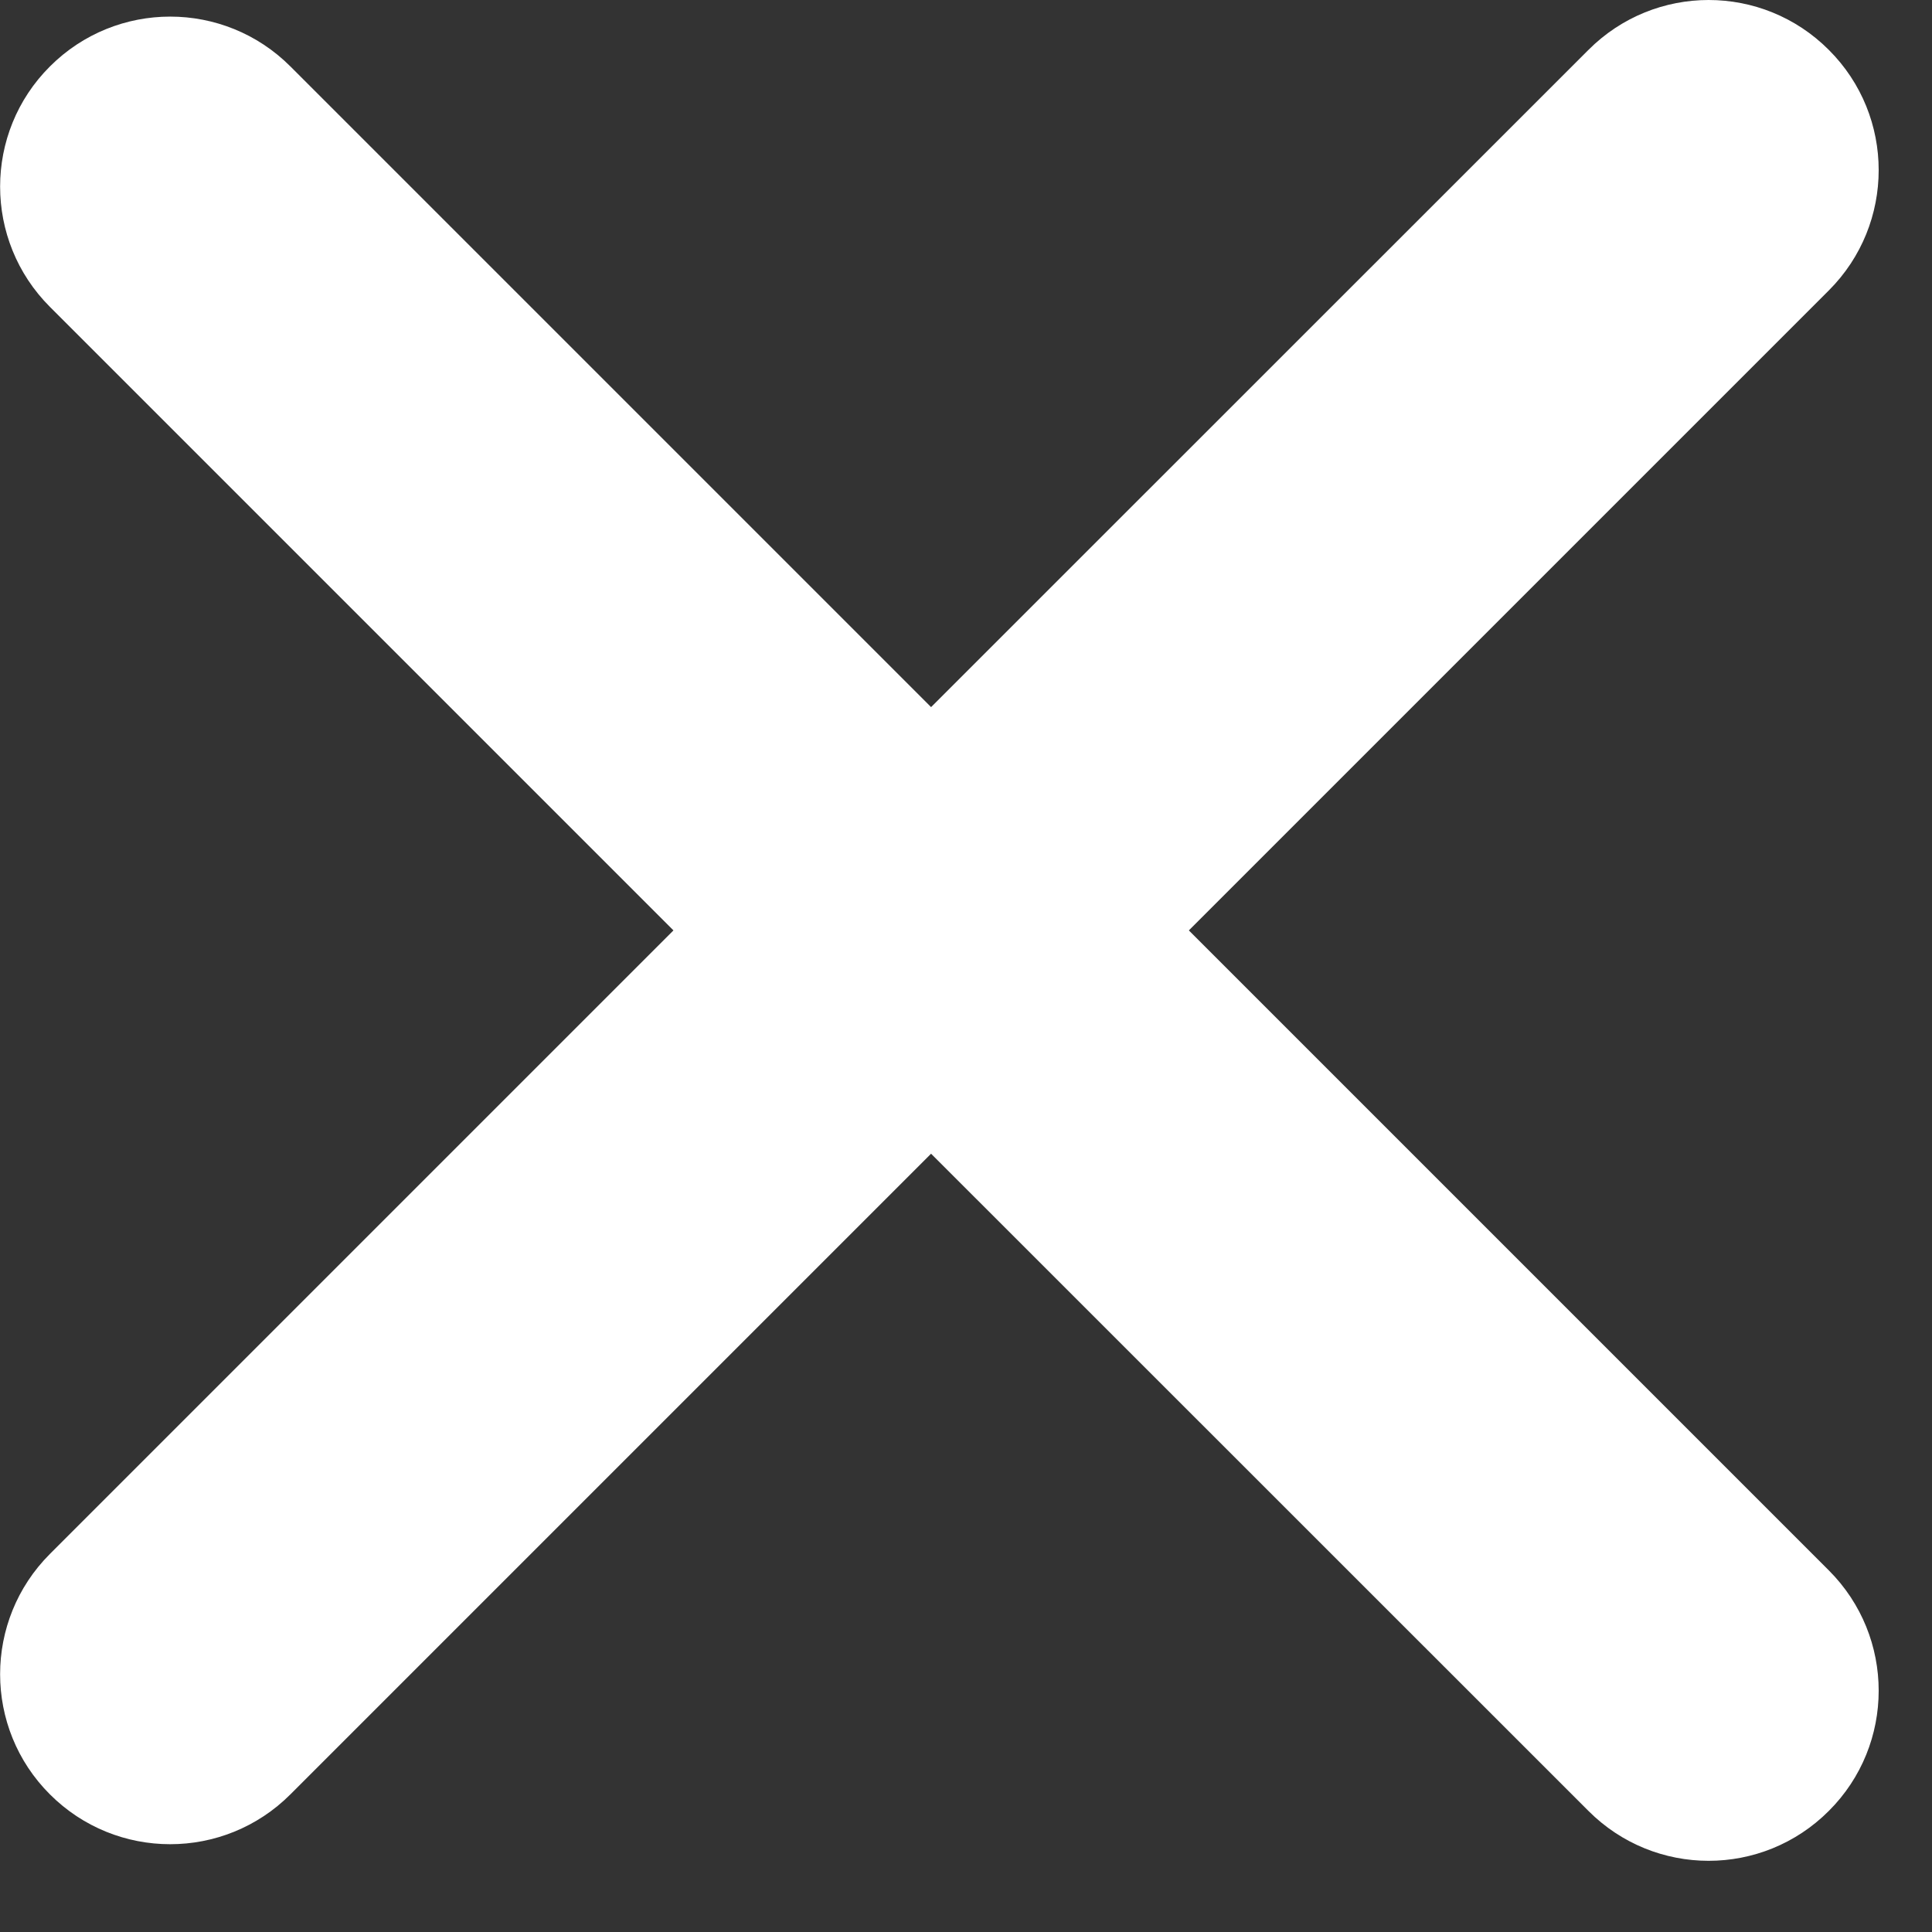
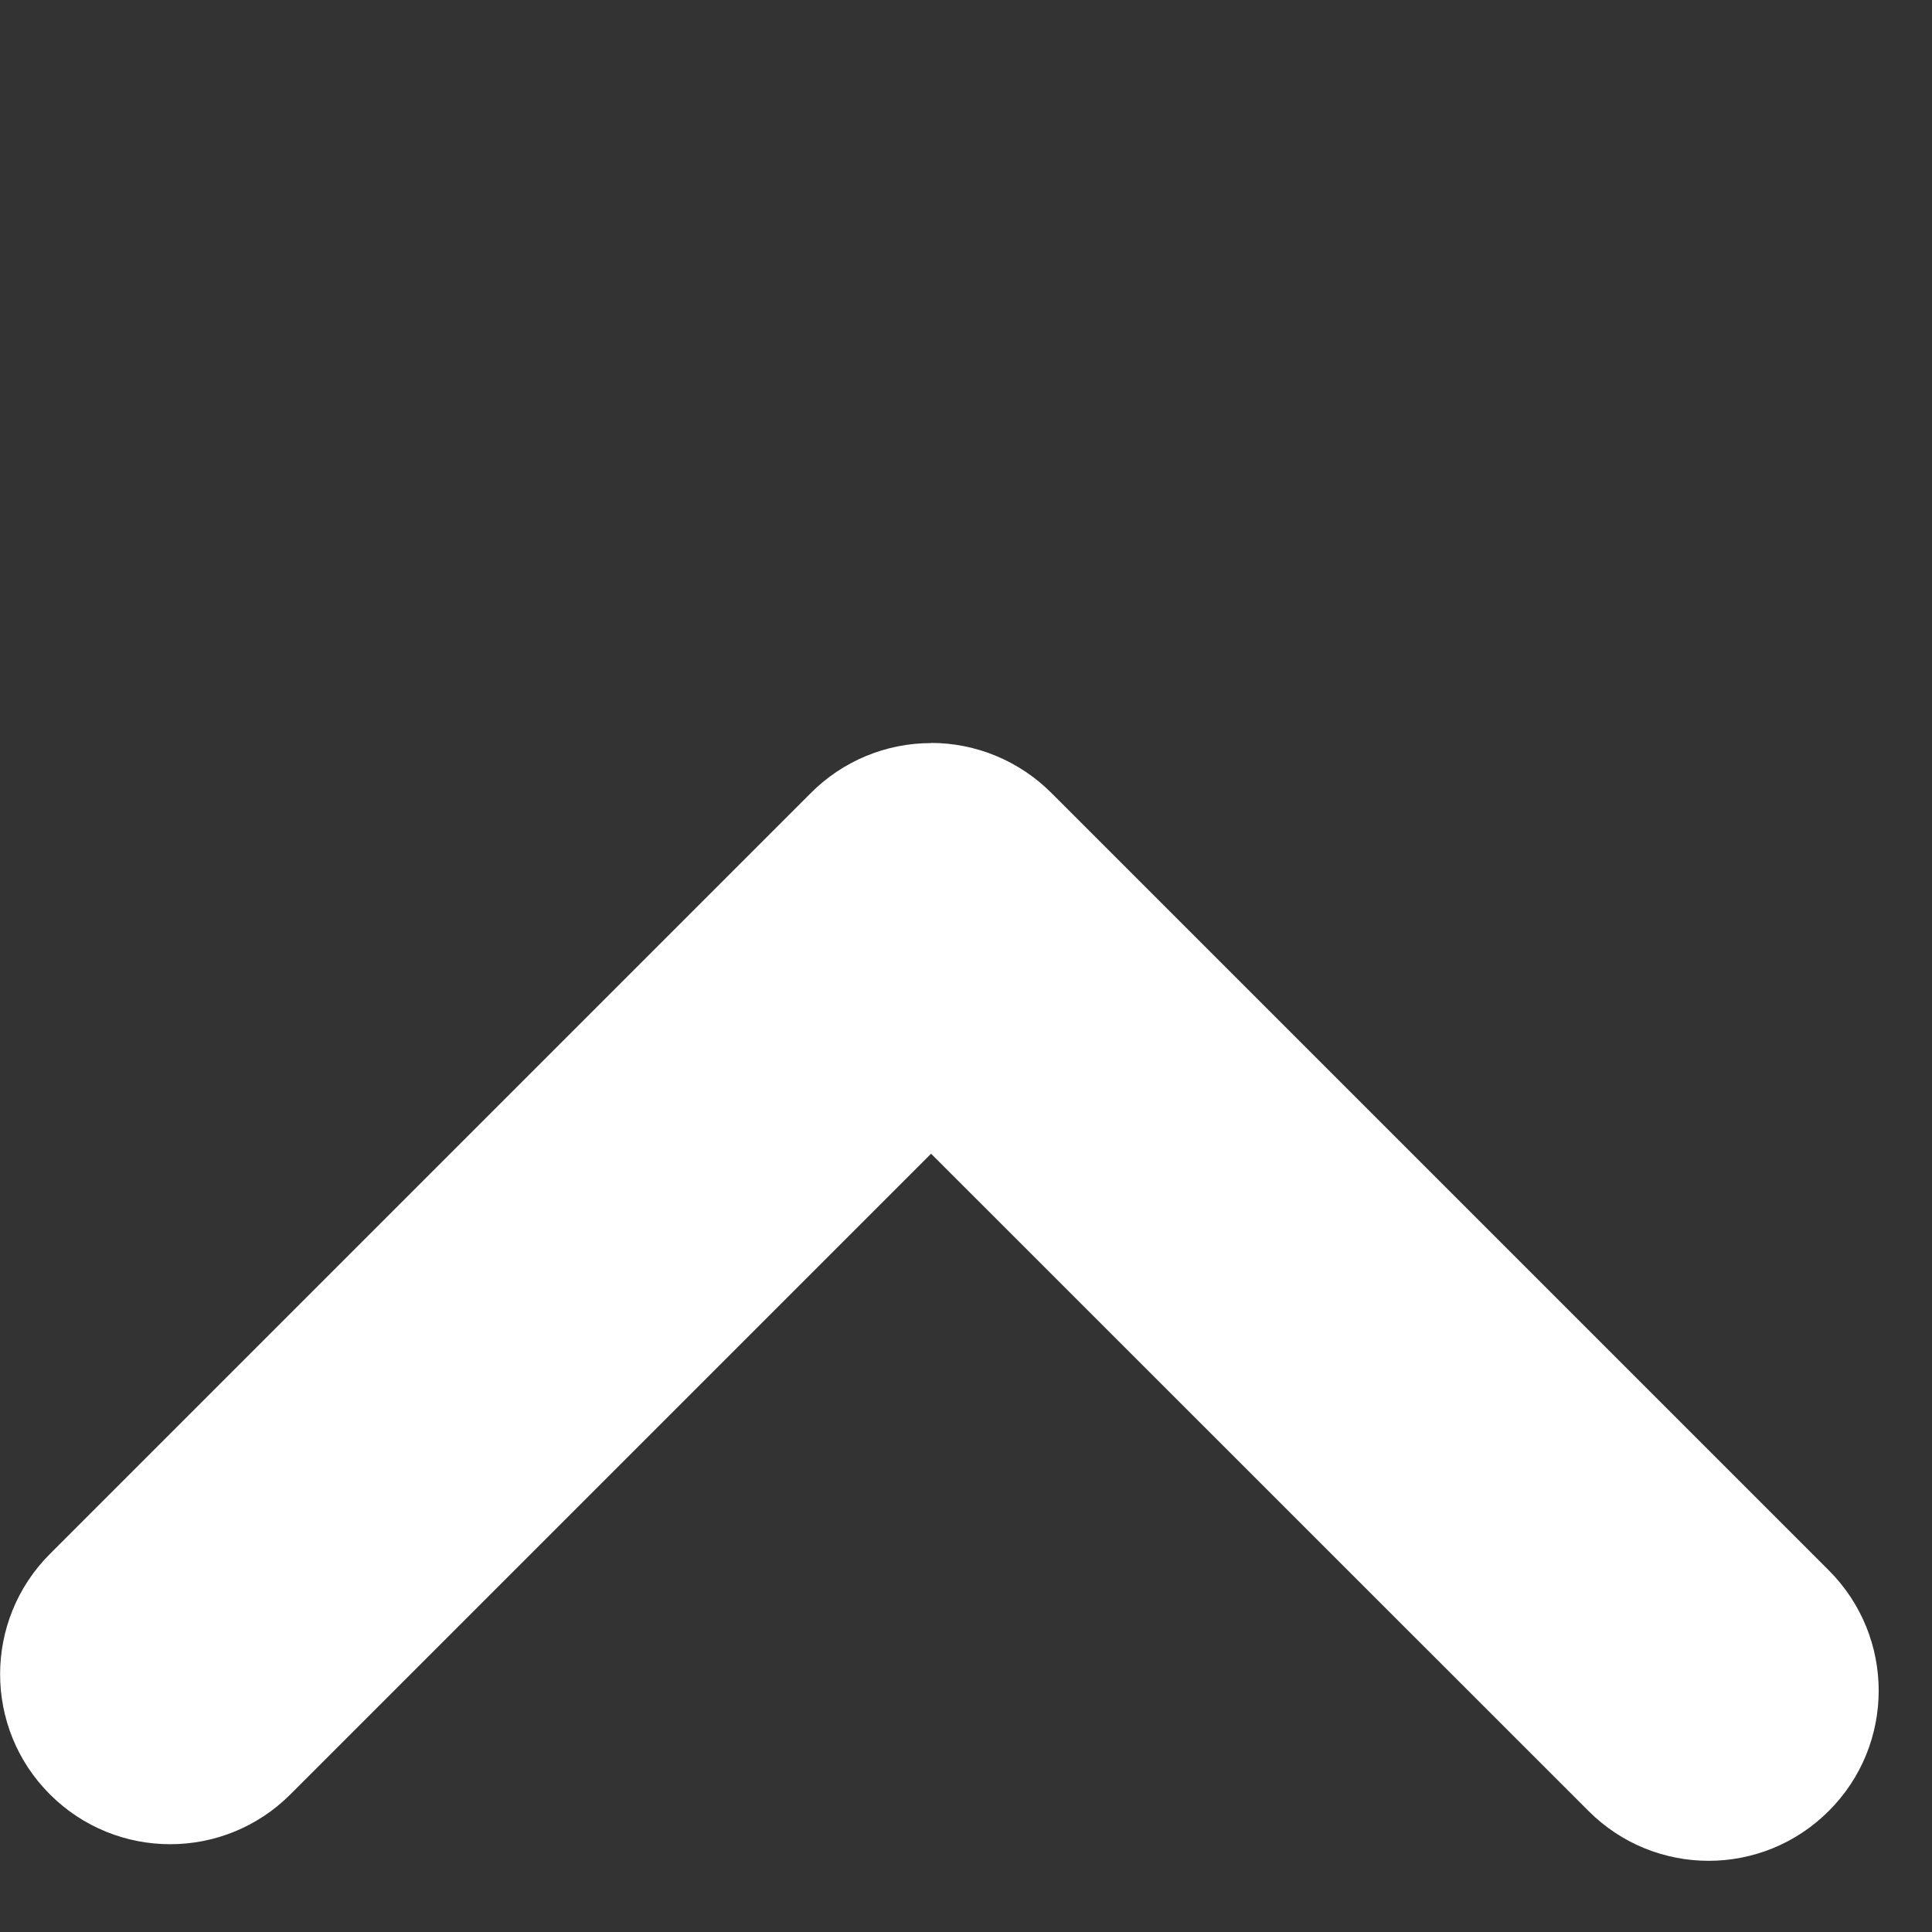
<svg xmlns="http://www.w3.org/2000/svg" height="13" viewBox="0 0 13 13" width="13">
  <rect x="0" y="0" width="13" height="13" fill="#333333" stroke="none" />
  <g fill="#fff" fill-rule="evenodd">
-     <path d="m6.265 7.521c-.304 0-.595-.121-.809-.336l-5.12-5.12c-.447-.447-.447-1.172 0-1.618.447-.447 1.171-.447 1.618 0l4.311 4.311 4.423-4.422c.447-.448 1.171-.448 1.618 0 .447.446.447 1.171 0 1.618l-5.232 5.232c-.215.215-.506.336-.809.336" />
    <path d="m6.265 12.521c-.304 0-.595-.121-.809-.336l-5.12-5.12c-.447-.447-.447-1.172 0-1.618.447-.447 1.171-.447 1.618 0l4.311 4.311 4.423-4.422c.447-.448 1.171-.448 1.618 0 .447.446.447 1.171 0 1.618l-5.232 5.232c-.215.215-.506.336-.809.336" transform="matrix(1 0 0 -1 0 17.521)" />
  </g>
</svg>